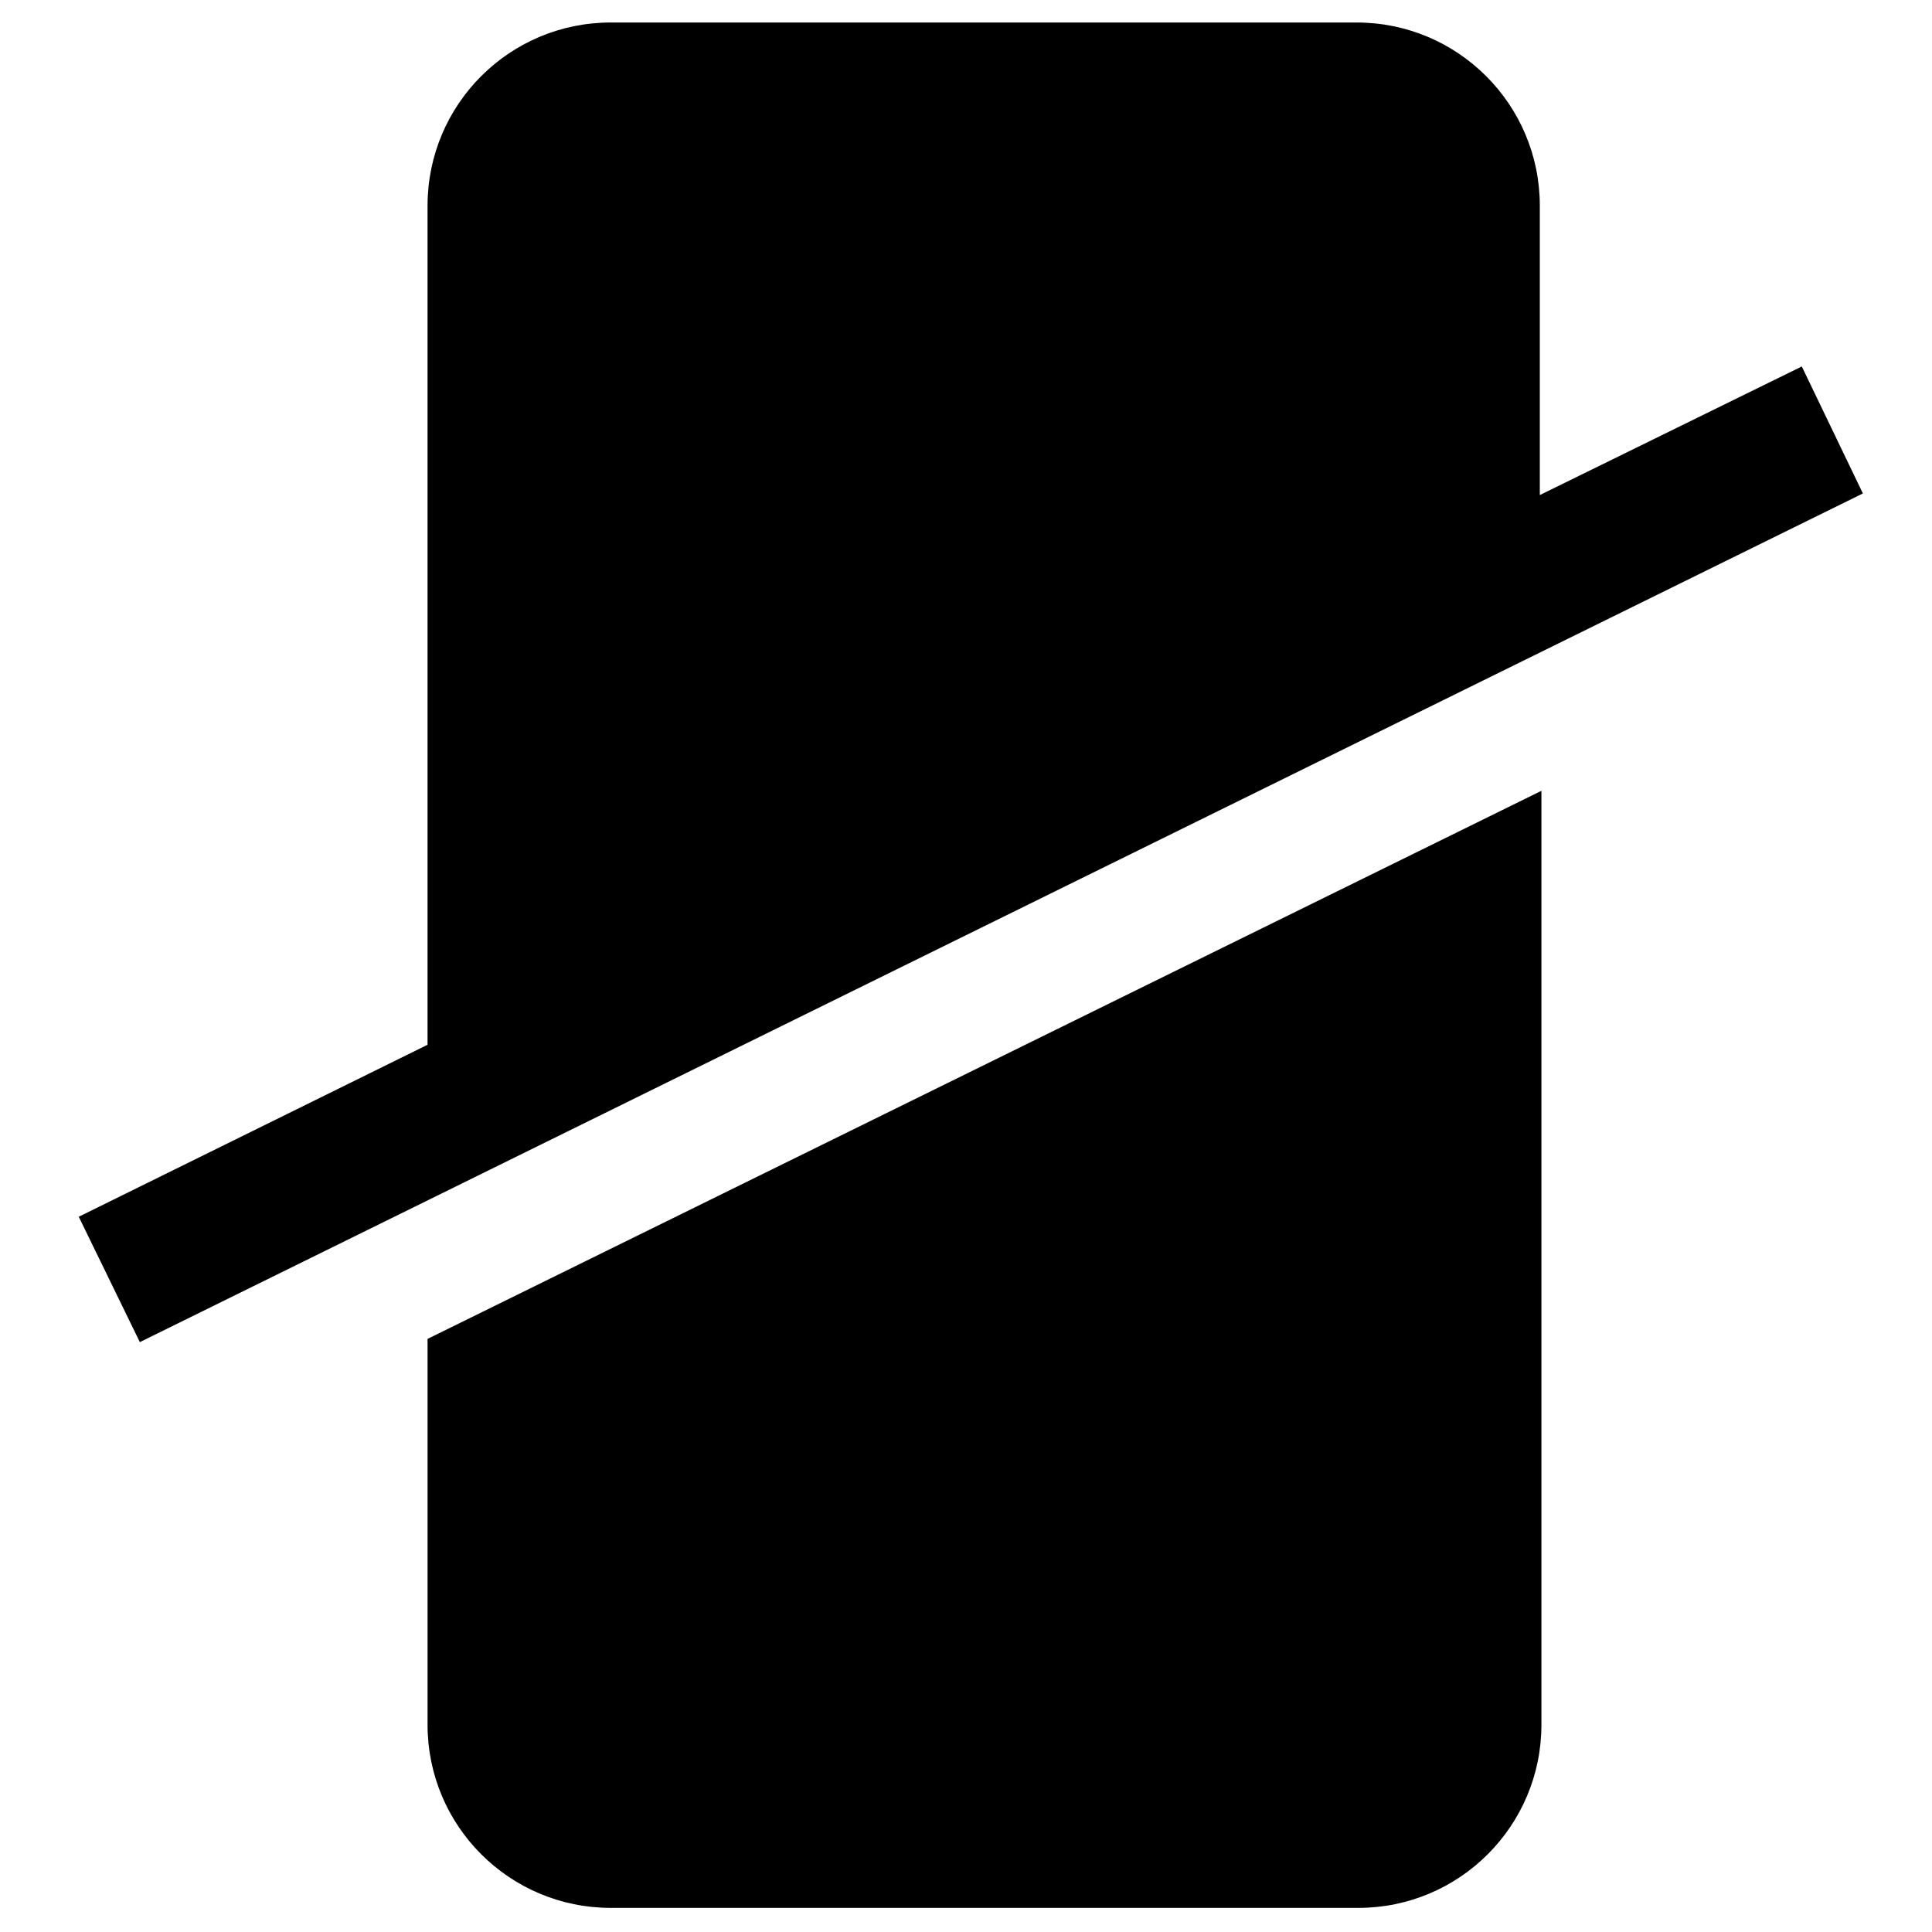
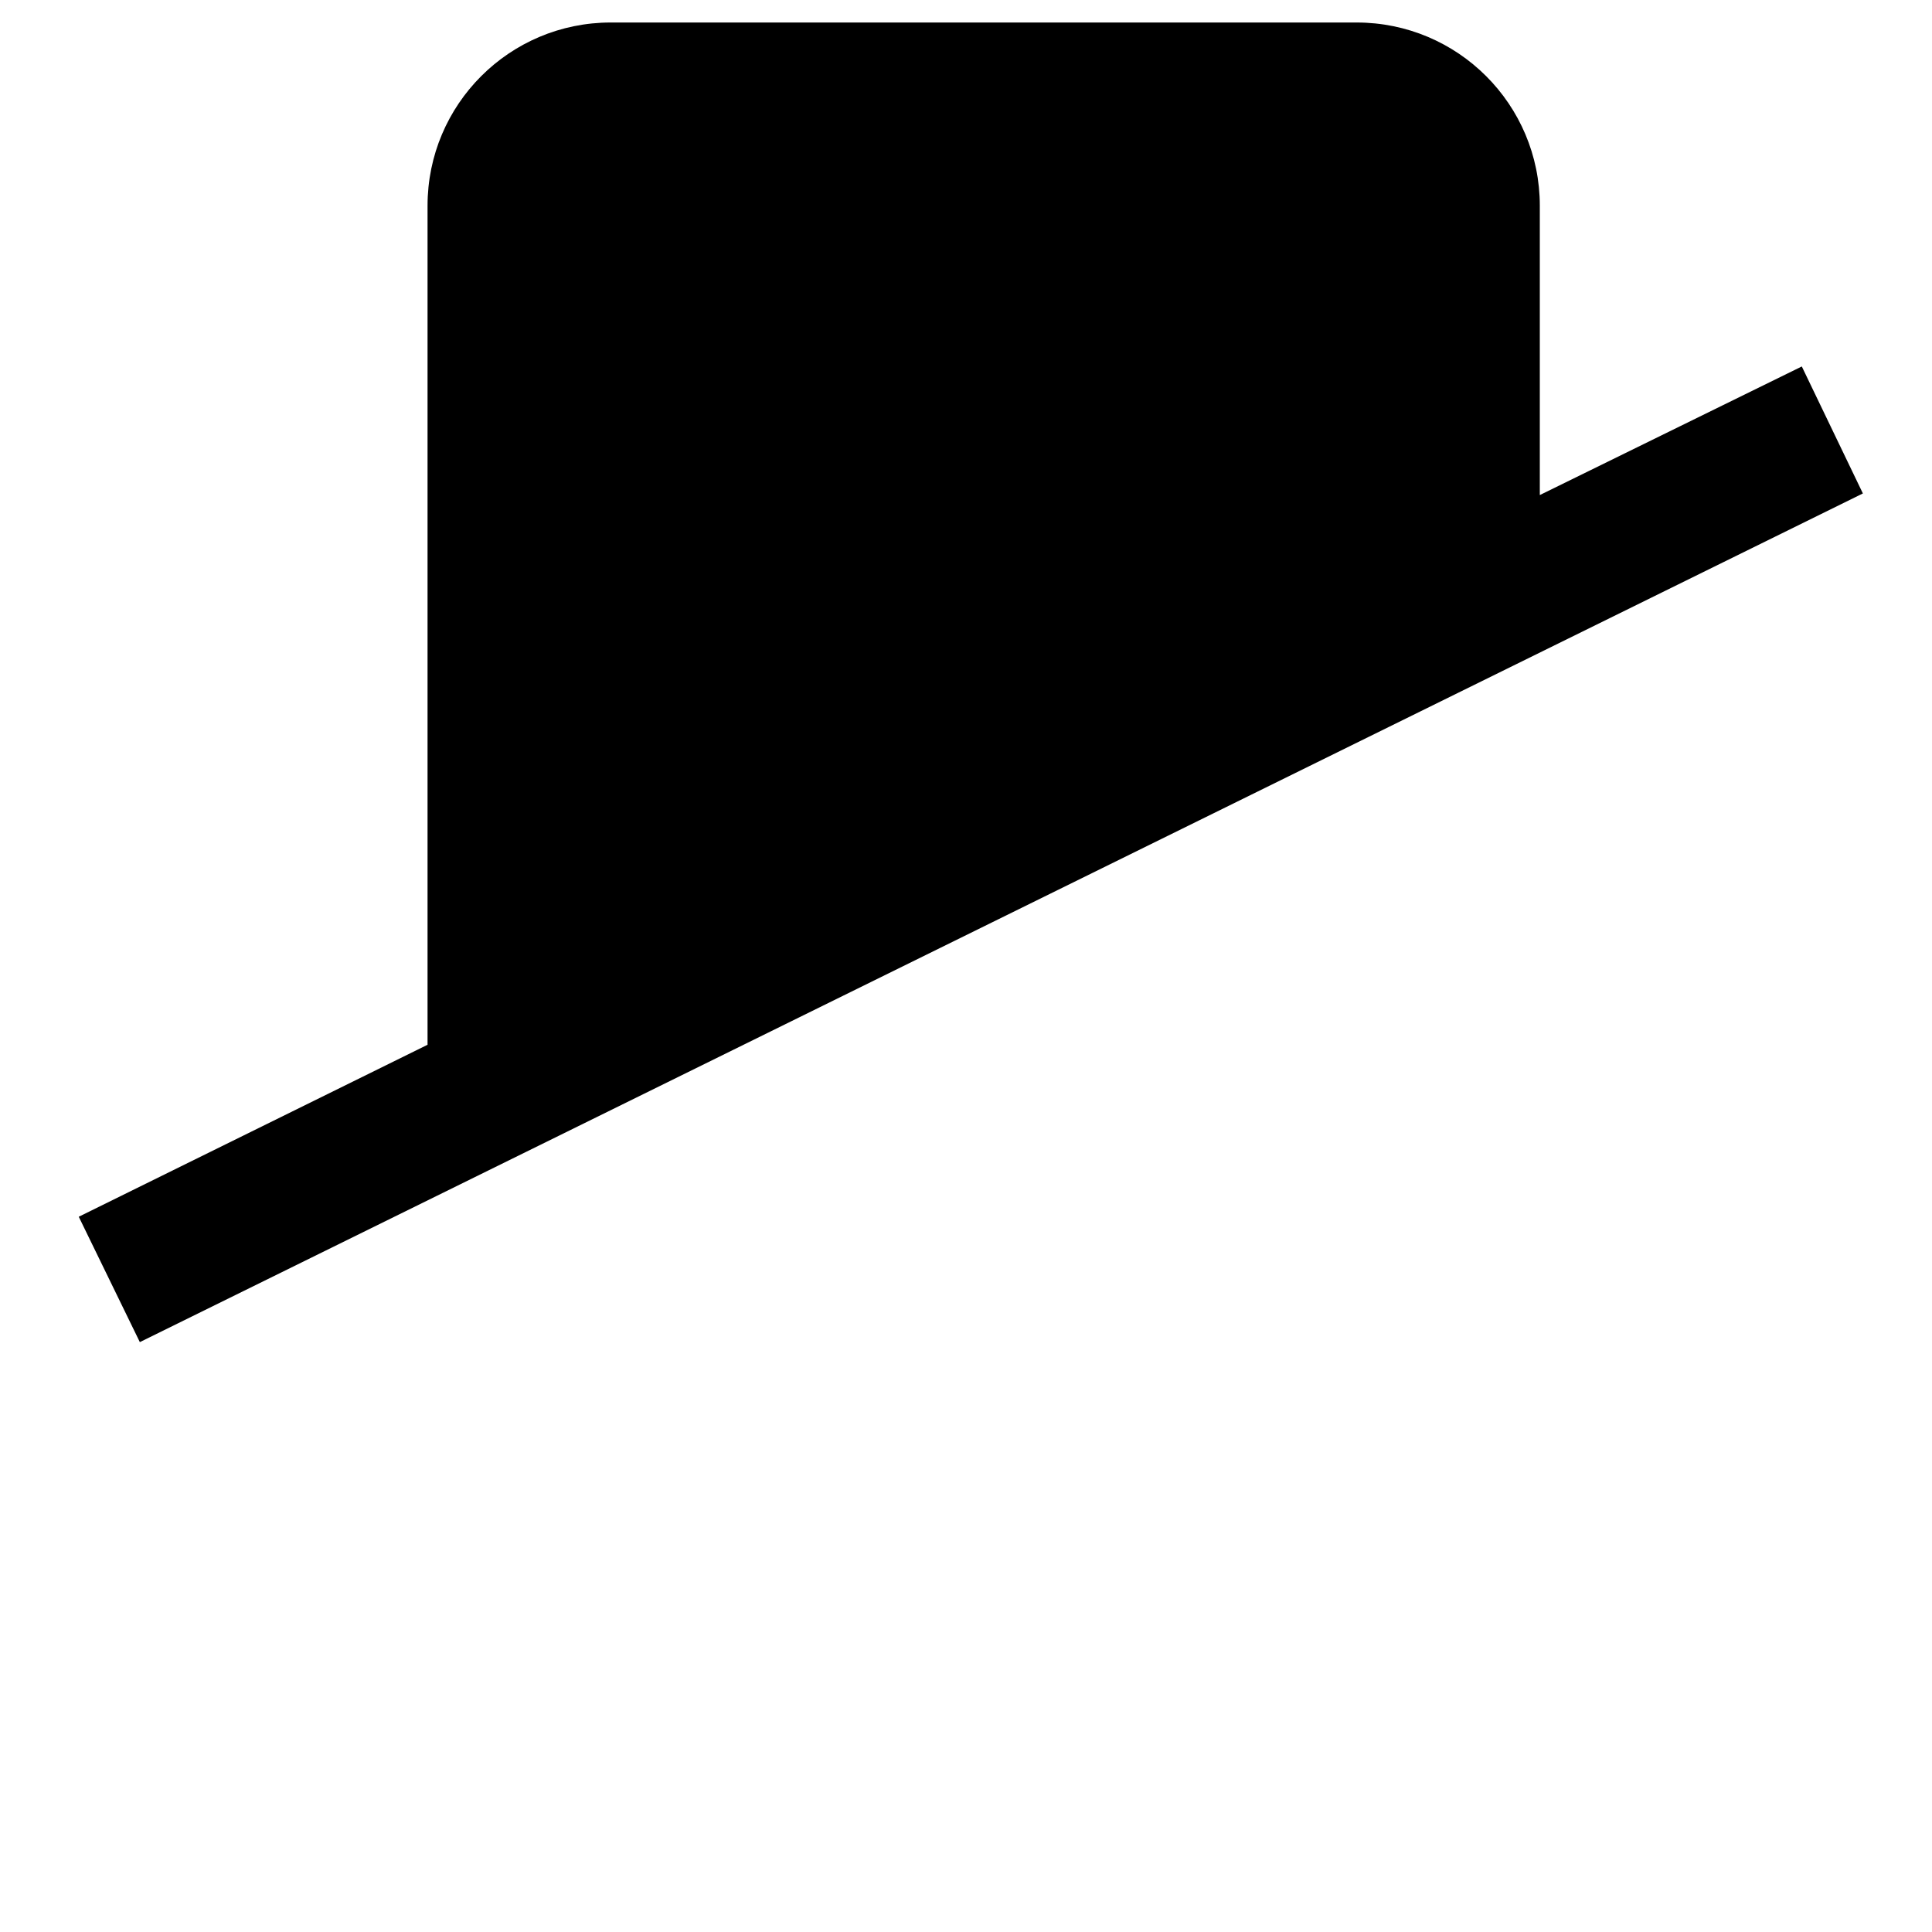
<svg xmlns="http://www.w3.org/2000/svg" version="1.1" id="Ebene_1" x="0px" y="0px" viewBox="0 0 120.2 120.2" style="enable-background:new 0 0 120.2 120.2;" xml:space="preserve">
  <g>
-     <path d="M26.6,107.3c0,6.3,5.1,11.4,11.4,11.4h46.5c6.3,0,11.4-5.1,11.4-11.4V49.2L26.6,83.3V107.3z" />
    <path d="M112.1,22.8l-16.3,8v-18c0-6.3-5.1-11.4-11.4-11.4H38c-6.3,0-11.4,5.1-11.4,11.4V65L4.9,75.7l3.8,7.8l107.2-52.8   L112.1,22.8z" />
  </g>
</svg>